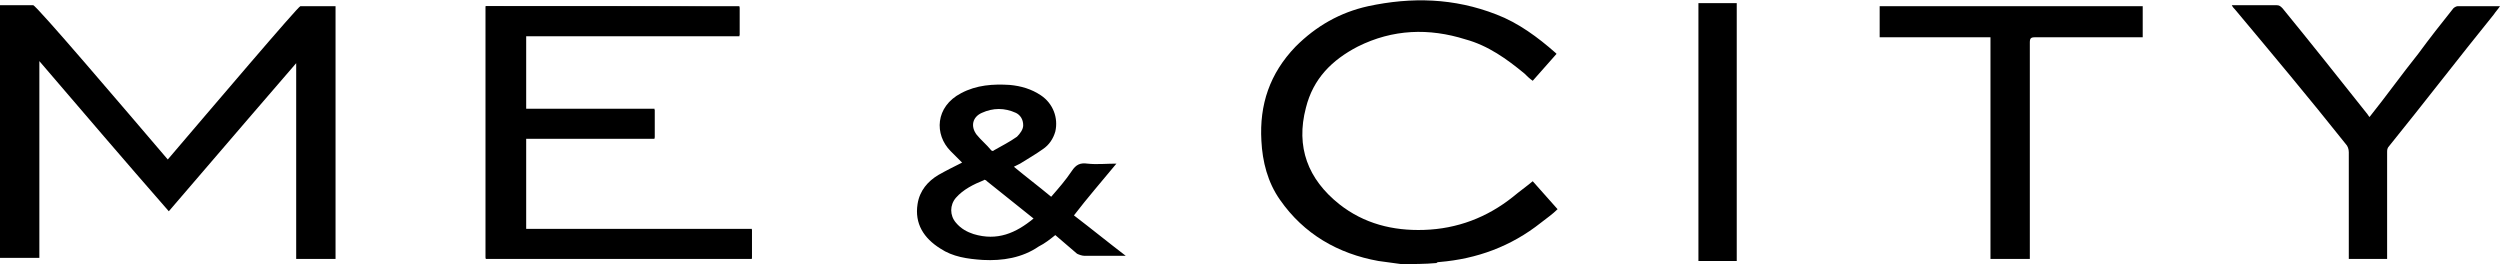
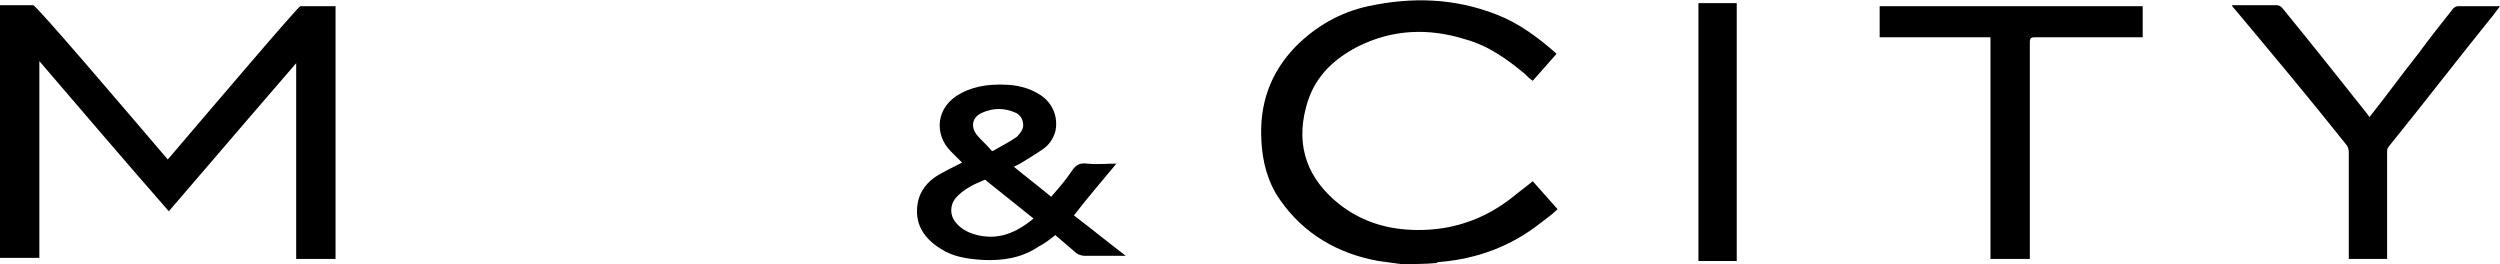
<svg xmlns="http://www.w3.org/2000/svg" version="1.1" id="Capa_1" x="0px" y="0px" viewBox="0 0 241.4 25.5" style="enable-background:new 0 0 241.4 25.5;" xml:space="preserve">
  <g>
    <g>
-       <path d="M46.9,0.6c0,8.2,0,16.3,0,24.4c8.6,0,17.1,0,25.7,0c0-0.9,0-1.9,0-2.8c-7.3,0-14.5,0-21.8,0c0-2.9,0-5.8,0-8.8    c4.2,0,8.3,0,12.4,0c0-1,0-1.9,0-2.8c-4.2,0-8.3,0-12.4,0c0-2.4,0-4.7,0-7.1c6.9,0,13.7,0,20.6,0c0-1,0-1.9,0-2.8    C63.2,0.6,55.1,0.6,46.9,0.6z" />
      <path d="M192.2,3.6c0,7.2,0,14.3,0,21.4c1.3,0,2.5,0,3.8,0c0-0.2,0-0.4,0-0.5c0-6.8,0-13.6,0-20.4c0-0.4,0.1-0.5,0.5-0.5    c3.3,0,6.6,0,9.9,0c0.2,0,0.3,0,0.5,0c0-1,0-2,0-3c-8.5,0-17,0-25.4,0c0,1,0,2,0,3C185,3.6,188.5,3.6,192.2,3.6z" />
      <path d="M230.5,25c0-0.2,0-0.3,0-0.5c0-3.3,0-6.6,0-9.8c0-0.2,0-0.4,0.2-0.6c3.4-4.2,6.7-8.5,10.1-12.7c0.2-0.3,0.4-0.5,0.6-0.8    c-1.4,0-2.8,0-4.1,0c-0.1,0-0.3,0.1-0.4,0.2c-1.2,1.5-2.3,2.9-3.4,4.4c-1.6,2-3.1,4.1-4.7,6.1c-0.1-0.1-0.2-0.3-0.3-0.4    c-2.7-3.4-5.4-6.8-8.1-10.1c-0.2-0.2-0.3-0.3-0.6-0.3c-0.9,0-1.8,0-2.7,0c-0.5,0-1,0-1.6,0c0.1,0.2,0.2,0.3,0.3,0.4    c3.6,4.3,7.2,8.6,10.7,13c0.2,0.2,0.3,0.5,0.3,0.8c0,3.3,0,6.6,0,9.8c0,0.2,0,0.3,0,0.5C228,25,229.2,25,230.5,25z" />
      <path d="M167.7,25.2c0-8.3,0-16.6,0-24.9c-1.3,0-2.5,0-3.7,0c0,8.3,0,16.6,0,24.9C165.2,25.2,166.4,25.2,167.7,25.2z" />
      <path d="M0,0.5c1.1,0,2.1,0,3.2,0c0.3,0,8.9,10.1,13,14.9C20.3,10.6,28.8,0.6,29,0.6c1.1,0,2.2,0,3.4,0c0,8.1,0,16.3,0,24.4    c-1.3,0-2.5,0-3.8,0c0-6.3,0-12.6,0-18.9c0,0-8.2,9.5-12.3,14.3C12.1,15.6,8,10.8,3.8,5.9c0,6.4,0,12.7,0,19c-1.3,0-2.6,0-3.8,0    C0,16.8,0,8.7,0,0.5z" />
      <path d="M135.3,25.5c-0.7-0.1-1.4-0.2-2.2-0.3c-3.9-0.7-7.2-2.6-9.5-5.9c-1.2-1.7-1.7-3.7-1.8-5.7c-0.2-3.5,0.8-6.5,3.3-9.1    c2-2,4.3-3.3,7-3.9c4.2-0.9,8.3-0.8,12.4,0.8c2.1,0.8,4,2.2,5.7,3.7c0,0,0.1,0.1,0.1,0.1c-0.8,0.9-1.5,1.7-2.3,2.6    c-0.3-0.2-0.6-0.5-0.8-0.7c-1.7-1.4-3.5-2.7-5.7-3.3c-3.5-1.1-7-1-10.4,0.7c-2.5,1.3-4.3,3.1-5,5.9c-1,3.8,0.2,6.9,3.2,9.3    c2.4,1.9,5.2,2.6,8.2,2.5c3.2-0.1,6.1-1.2,8.6-3.2c0.6-0.5,1.3-1,1.9-1.5c0.8,0.9,1.5,1.7,2.4,2.7c-0.5,0.5-1.1,0.9-1.6,1.3    c-2.9,2.3-6.2,3.5-9.8,3.8c-0.1,0-0.2,0-0.3,0.1C137.6,25.5,136.4,25.5,135.3,25.5z" />
-       <path d="M46.9,0.6c8.2,0,16.3,0,24.5,0c0,0.9,0,1.8,0,2.8c-6.9,0-13.7,0-20.6,0c0,2.4,0,4.7,0,7.1c4.1,0,8.2,0,12.4,0    c0,1,0,1.9,0,2.8c-4.1,0-8.2,0-12.4,0c0,3,0,5.9,0,8.8c7.3,0,14.5,0,21.8,0c0,1,0,1.9,0,2.8c-8.6,0-17.1,0-25.7,0    C46.9,16.8,46.9,8.7,46.9,0.6z" />
      <path d="M92.9,15.7c-0.3-0.3-0.7-0.7-1.1-1.1c-1.6-1.6-1.5-4.3,1-5.6c1.5-0.8,3.1-0.9,4.7-0.8c1.1,0.1,2.1,0.4,3,1    c1.2,0.8,1.7,2.2,1.4,3.5c-0.2,0.7-0.6,1.3-1.2,1.7c-0.7,0.5-1.4,0.9-2.2,1.4c-0.2,0.1-0.4,0.2-0.6,0.3c1.2,1,2.4,1.9,3.6,2.9    c0.7-0.8,1.4-1.6,2-2.5c0.4-0.6,0.8-0.8,1.5-0.7c0.9,0.1,1.8,0,2.8,0c-1.4,1.7-2.8,3.3-4.1,5c1.7,1.3,3.3,2.6,5,3.9    c-0.2,0-0.3,0-0.4,0c-1.2,0-2.4,0-3.6,0c-0.2,0-0.5-0.1-0.7-0.2c-0.7-0.6-1.4-1.2-2.1-1.8c-0.5,0.4-1,0.8-1.6,1.1    c-1.6,1.1-3.5,1.4-5.4,1.3c-1.5-0.1-2.9-0.3-4.1-1.1c-1.6-1-2.5-2.4-2.2-4.3c0.2-1.3,1-2.2,2-2.8C91.3,16.5,92.1,16.1,92.9,15.7z     M99.8,21.1c-1.5-1.2-3-2.4-4.5-3.6c0,0-0.1-0.1-0.1-0.1c-0.1,0-0.2-0.1-0.2,0c-1,0.4-2,0.9-2.7,1.7c-0.6,0.7-0.6,1.7,0,2.4    c0.5,0.6,1.1,0.9,1.7,1.1C96.3,23.3,98.1,22.5,99.8,21.1z M98.8,12.1c0-0.6-0.3-1-0.7-1.2c-1.1-0.5-2.2-0.5-3.3,0    c-0.9,0.4-1.1,1.3-0.5,2.1c0.4,0.5,1,1,1.4,1.5c0.1,0.1,0.2,0.1,0.3,0c0.7-0.4,1.5-0.8,2.2-1.3C98.5,12.9,98.8,12.5,98.8,12.1z" />
    </g>
  </g>
</svg>